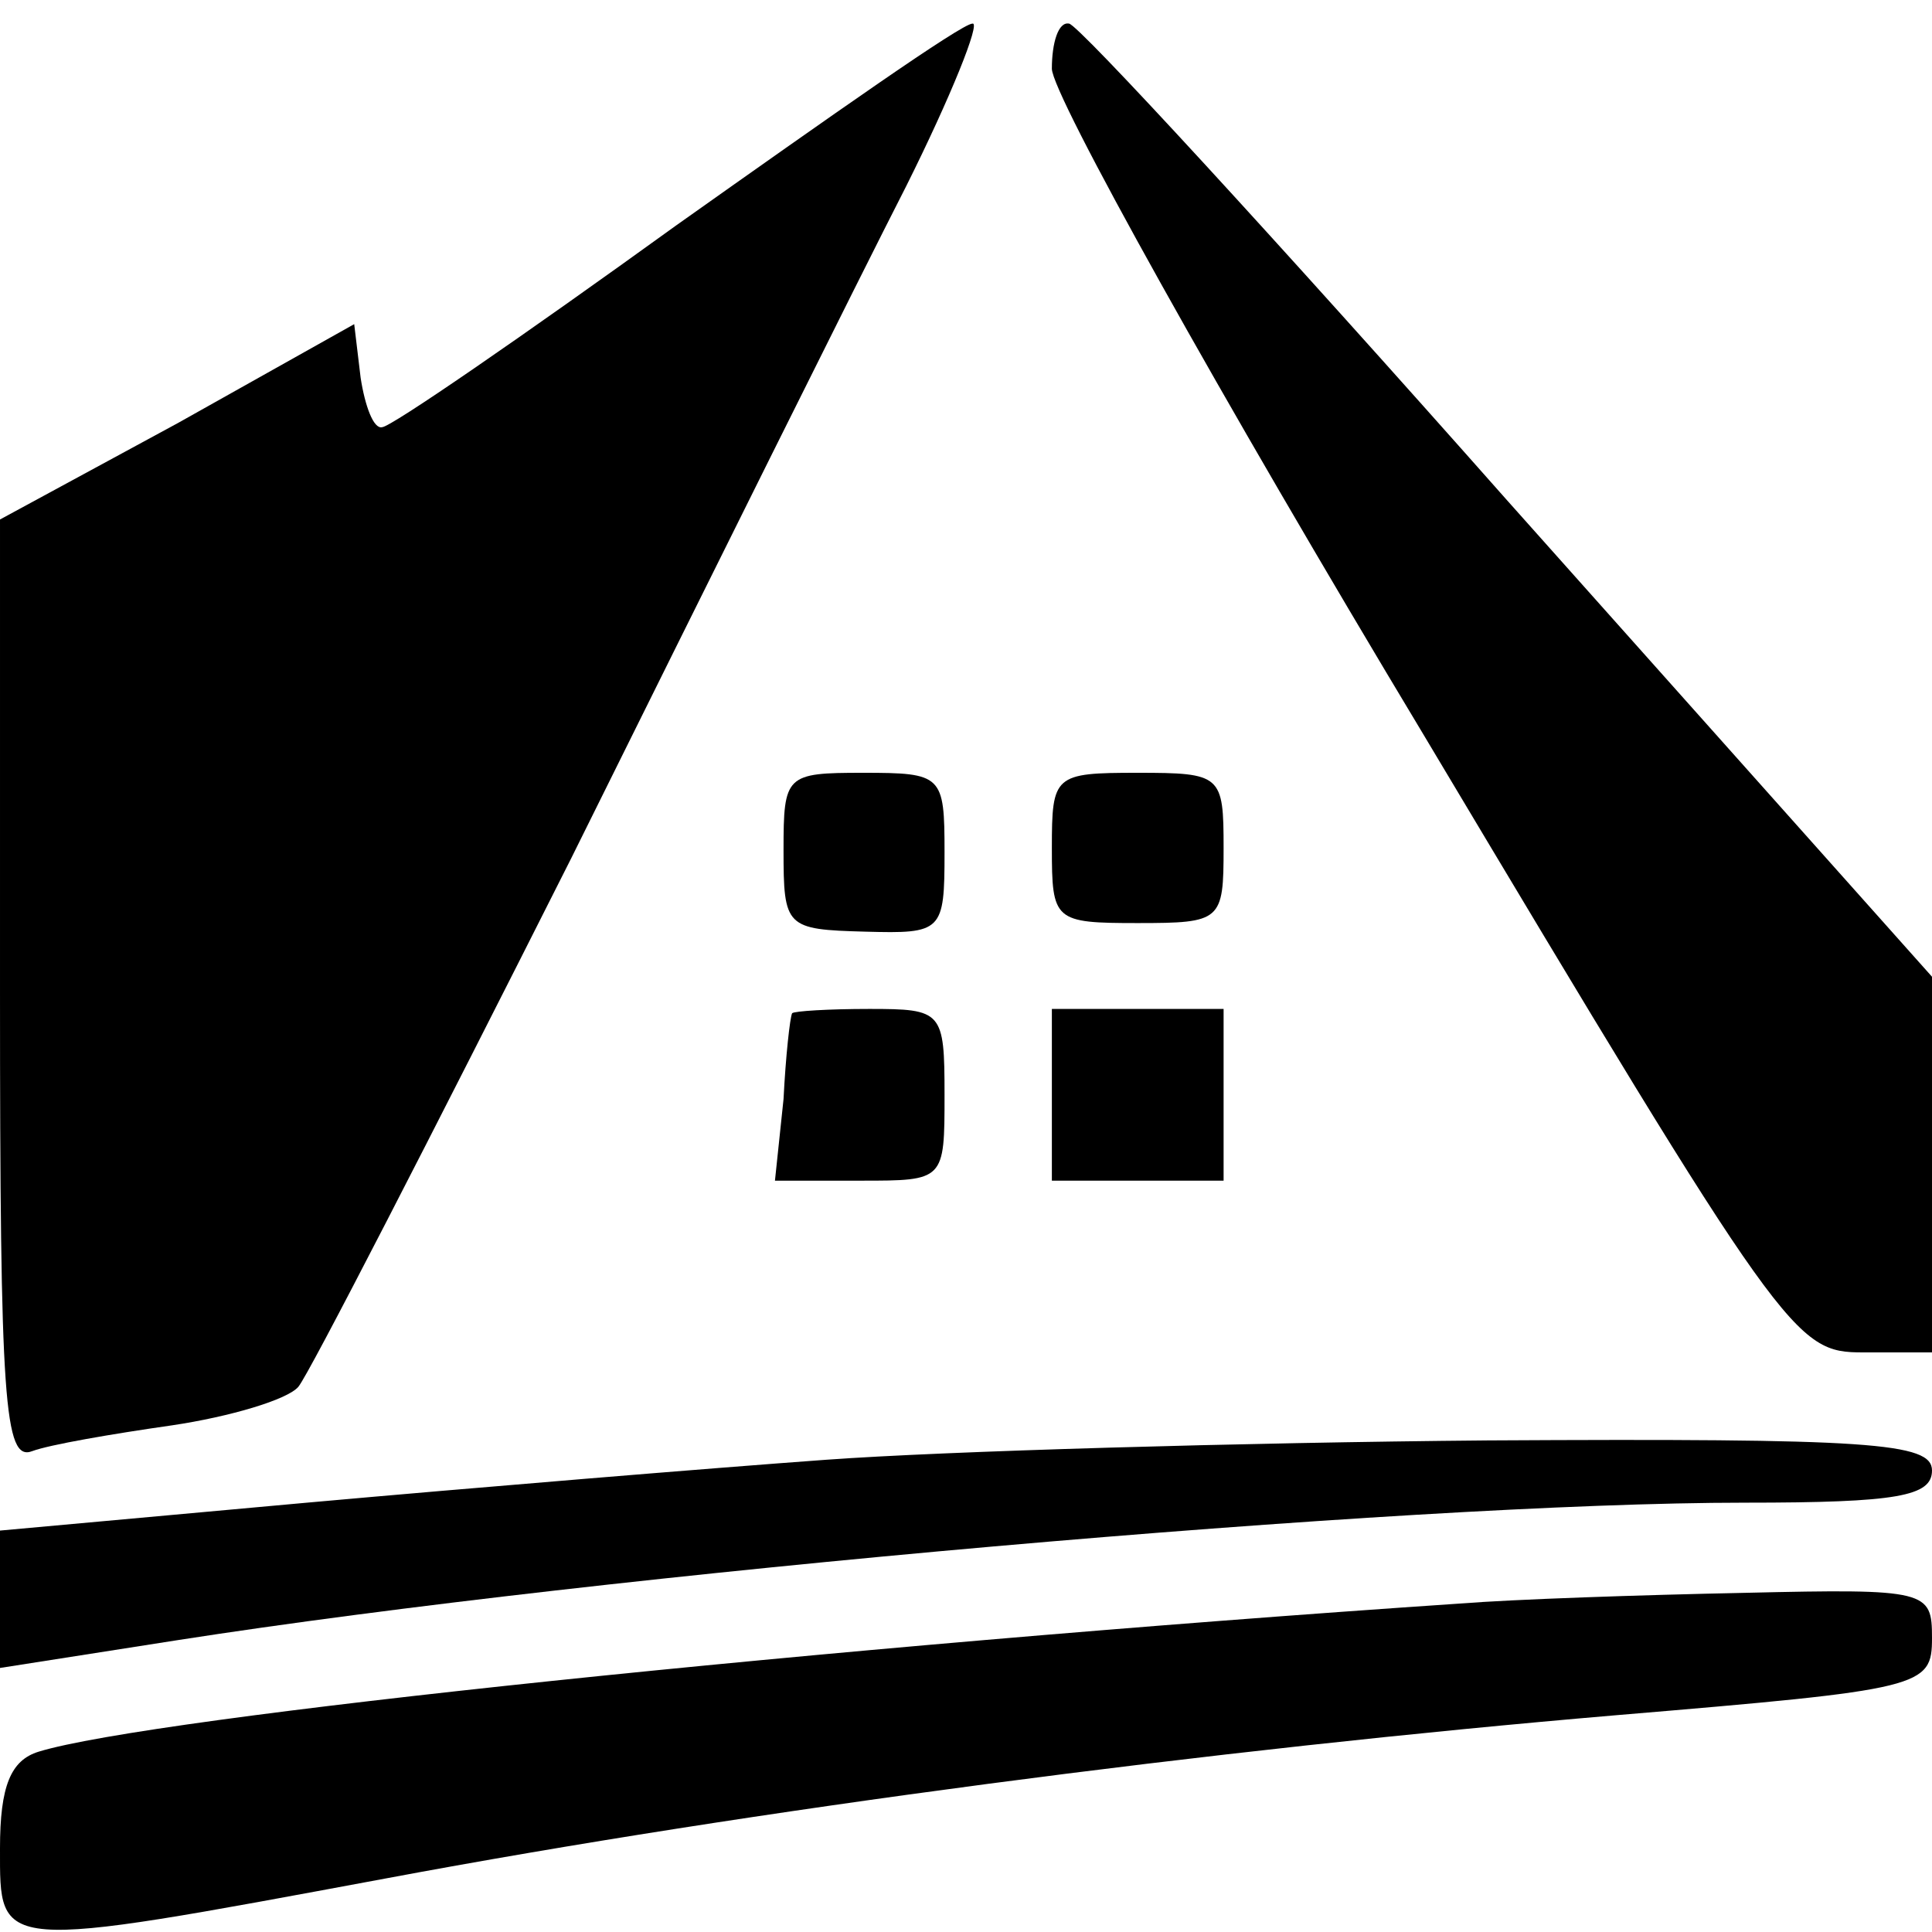
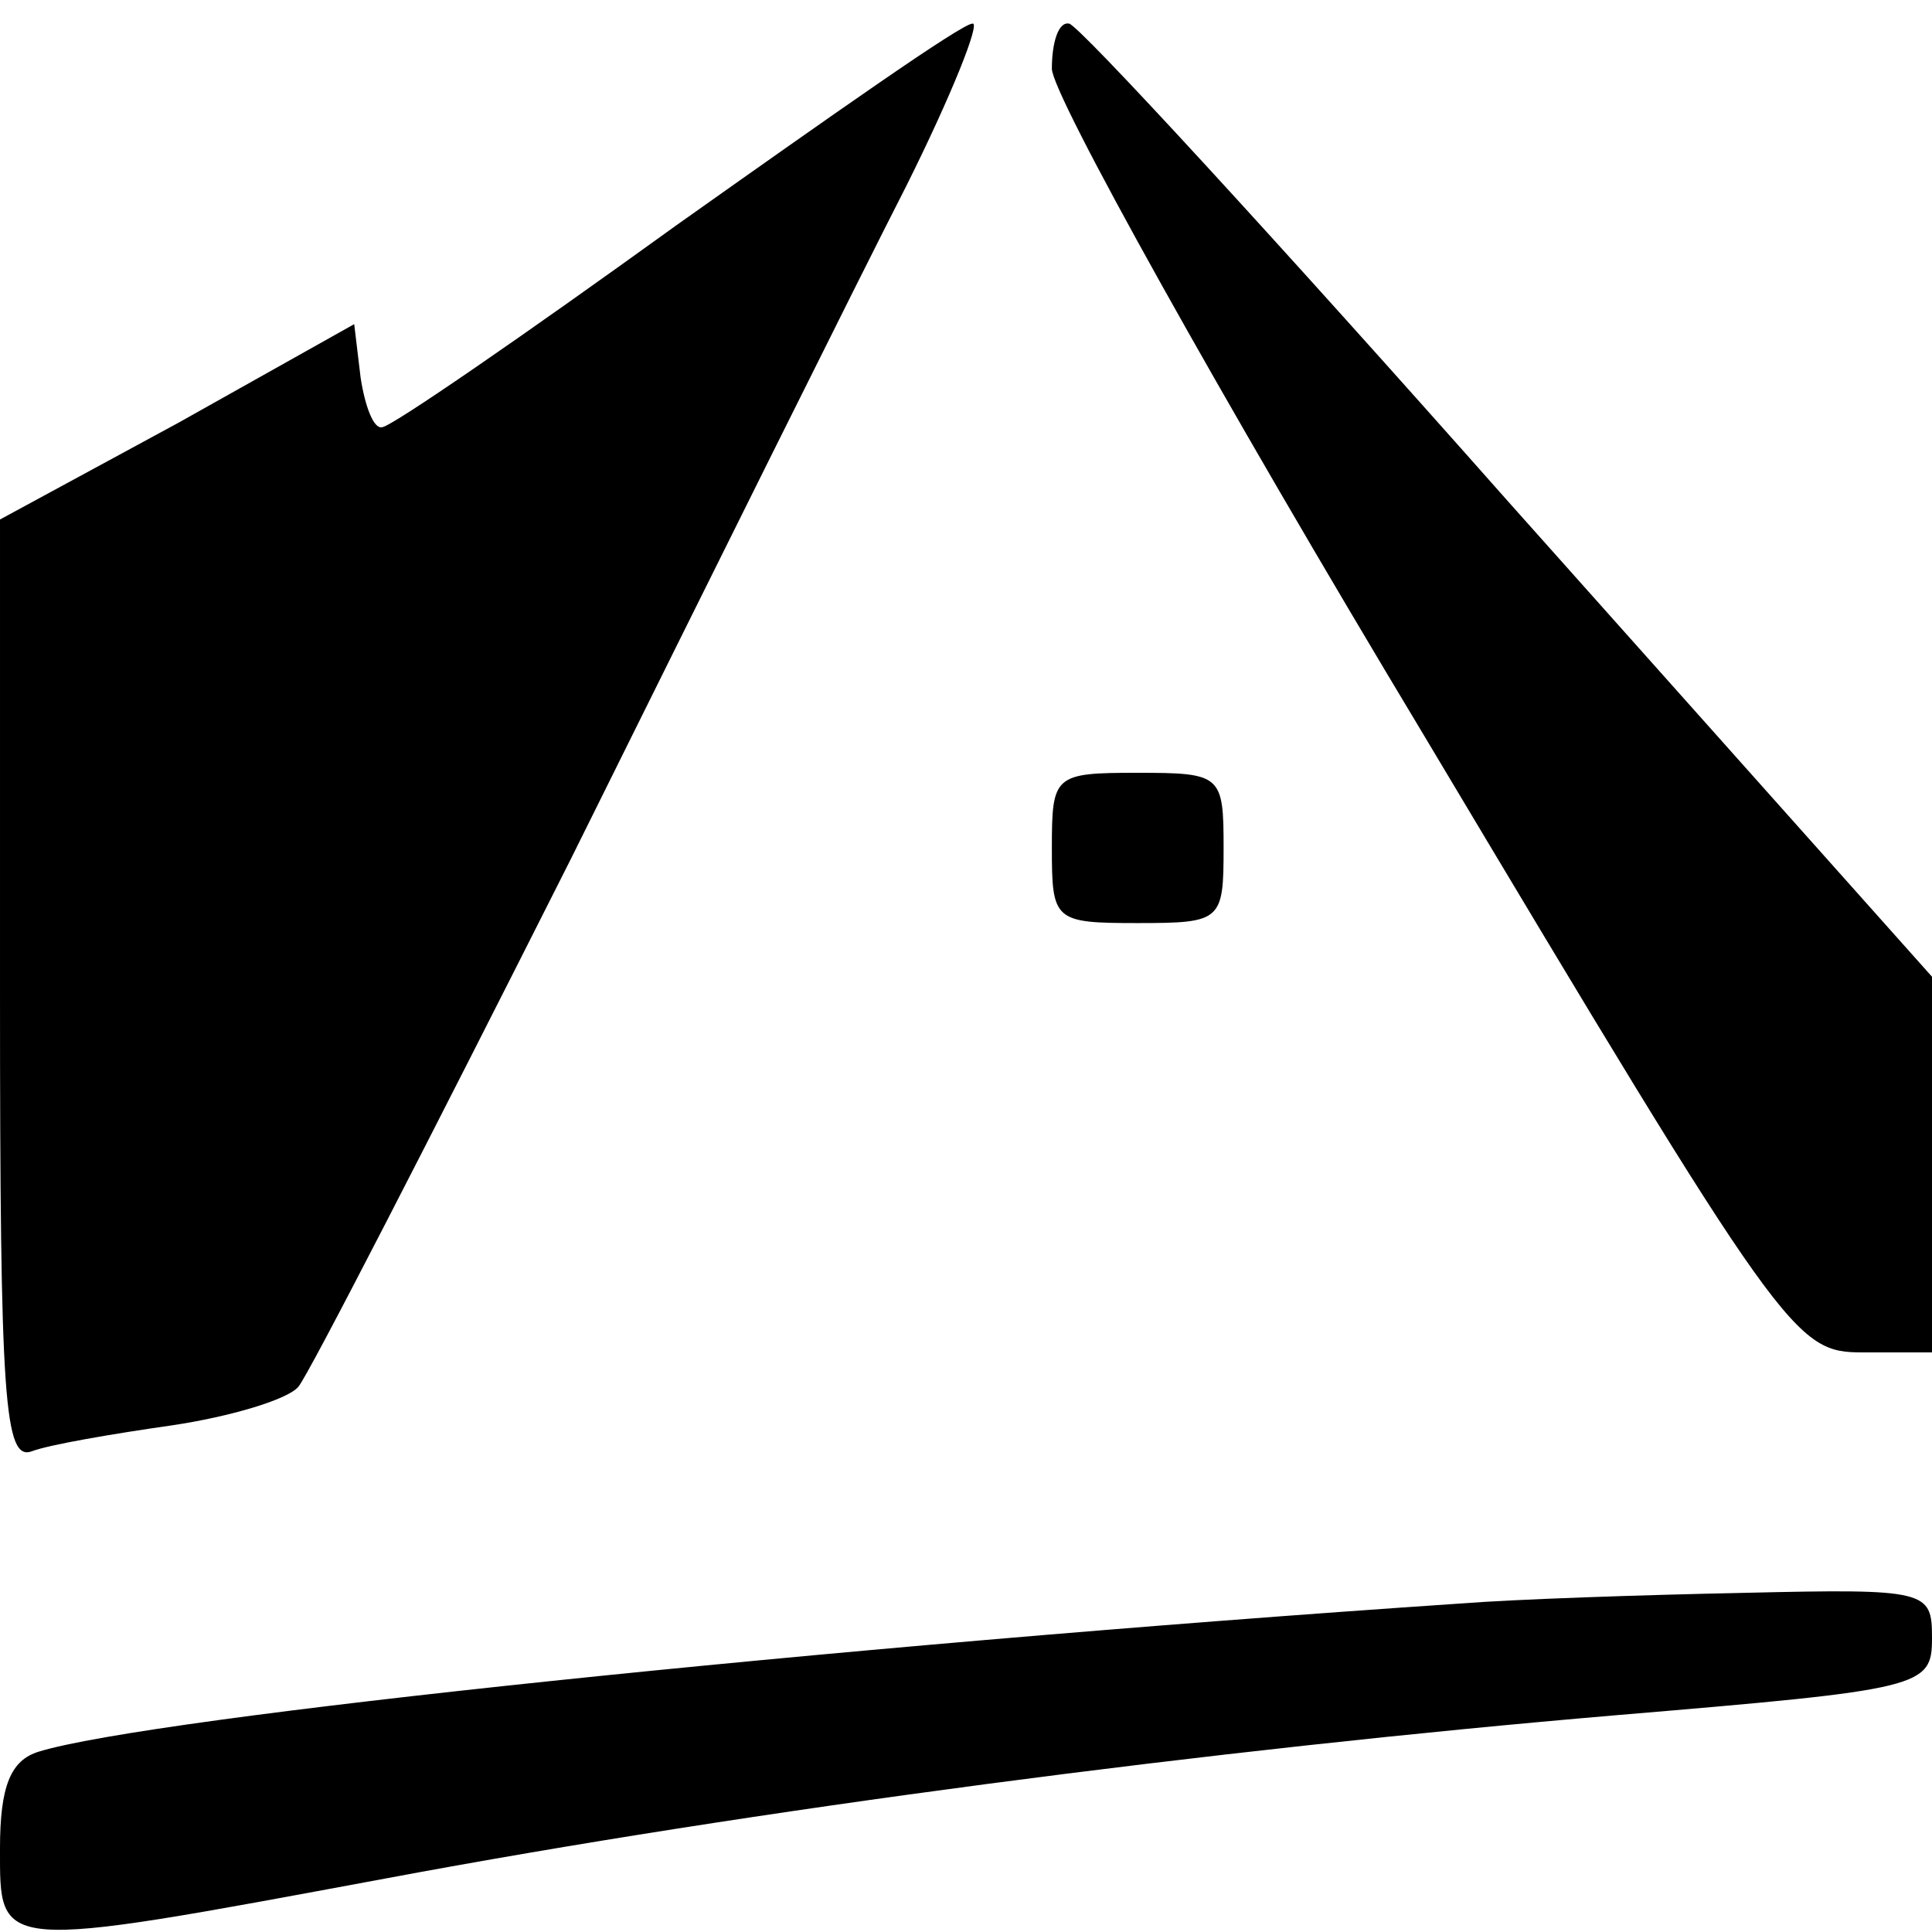
<svg xmlns="http://www.w3.org/2000/svg" version="1.0" width="90pt" height="90pt" viewBox="0 0 90 90" preserveAspectRatio="xMidYMid meet">
  <g transform="translate(0,90) scale(0.1,-0.1)" fill="#000000" stroke="none">
    <path d="M315 795 c-72 -52 -133 -94 -137 -94 -4 -1 -8 10 -10 23 l-3 25 -82 -46 -83 -45 0 -220 c0 -191 2 -219 15 -214 8 3 37 8 65 12 27 4 54 12 59 18 5 6 62 117 127 246 64 129 134 270 156 313 21 42 35 77 31 76 -5 0 -66 -43 -138 -94z" />
    <path d="M490 868 c0 -12 78 -152 173 -310 169 -283 173 -288 205 -288 l32 0 0 88 0 87 -198 222 c-108 122 -200 222 -204 222 -5 1 -8 -9 -8 -21z" />
-     <path d="M365 504 c0 -36 1 -37 38 -38 36 -1 37 0 37 37 0 36 -1 37 -38 37 -36 0 -37 -1 -37 -36z" />
    <path d="M490 505 c0 -34 1 -35 40 -35 39 0 40 1 40 35 0 34 -1 35 -40 35 -39 0 -40 -1 -40 -35z" />
-     <path d="M369 428 c-1 -2 -3 -20 -4 -40 l-4 -38 40 0 c39 0 39 0 39 40 0 39 -1 40 -35 40 -19 0 -35 -1 -36 -2z" />
-     <path d="M490 390 l0 -40 40 0 40 0 0 40 0 40 -40 0 -40 0 0 -40z" />
-     <path d="M385 220 c-55 -4 -164 -13 -242 -20 l-143 -13 0 -32 0 -32 83 13 c199 31 571 64 730 64 71 0 87 3 87 15 0 13 -29 15 -207 14 -115 -1 -253 -5 -308 -9z" />
    <path d="M680 153 c-296 -20 -610 -53 -662 -69 -13 -4 -18 -16 -18 -45 0 -48 -3 -48 180 -14 171 32 385 60 573 76 143 12 147 13 147 36 0 22 -2 23 -87 21 -49 -1 -108 -3 -133 -5z" />
  </g>
</svg>